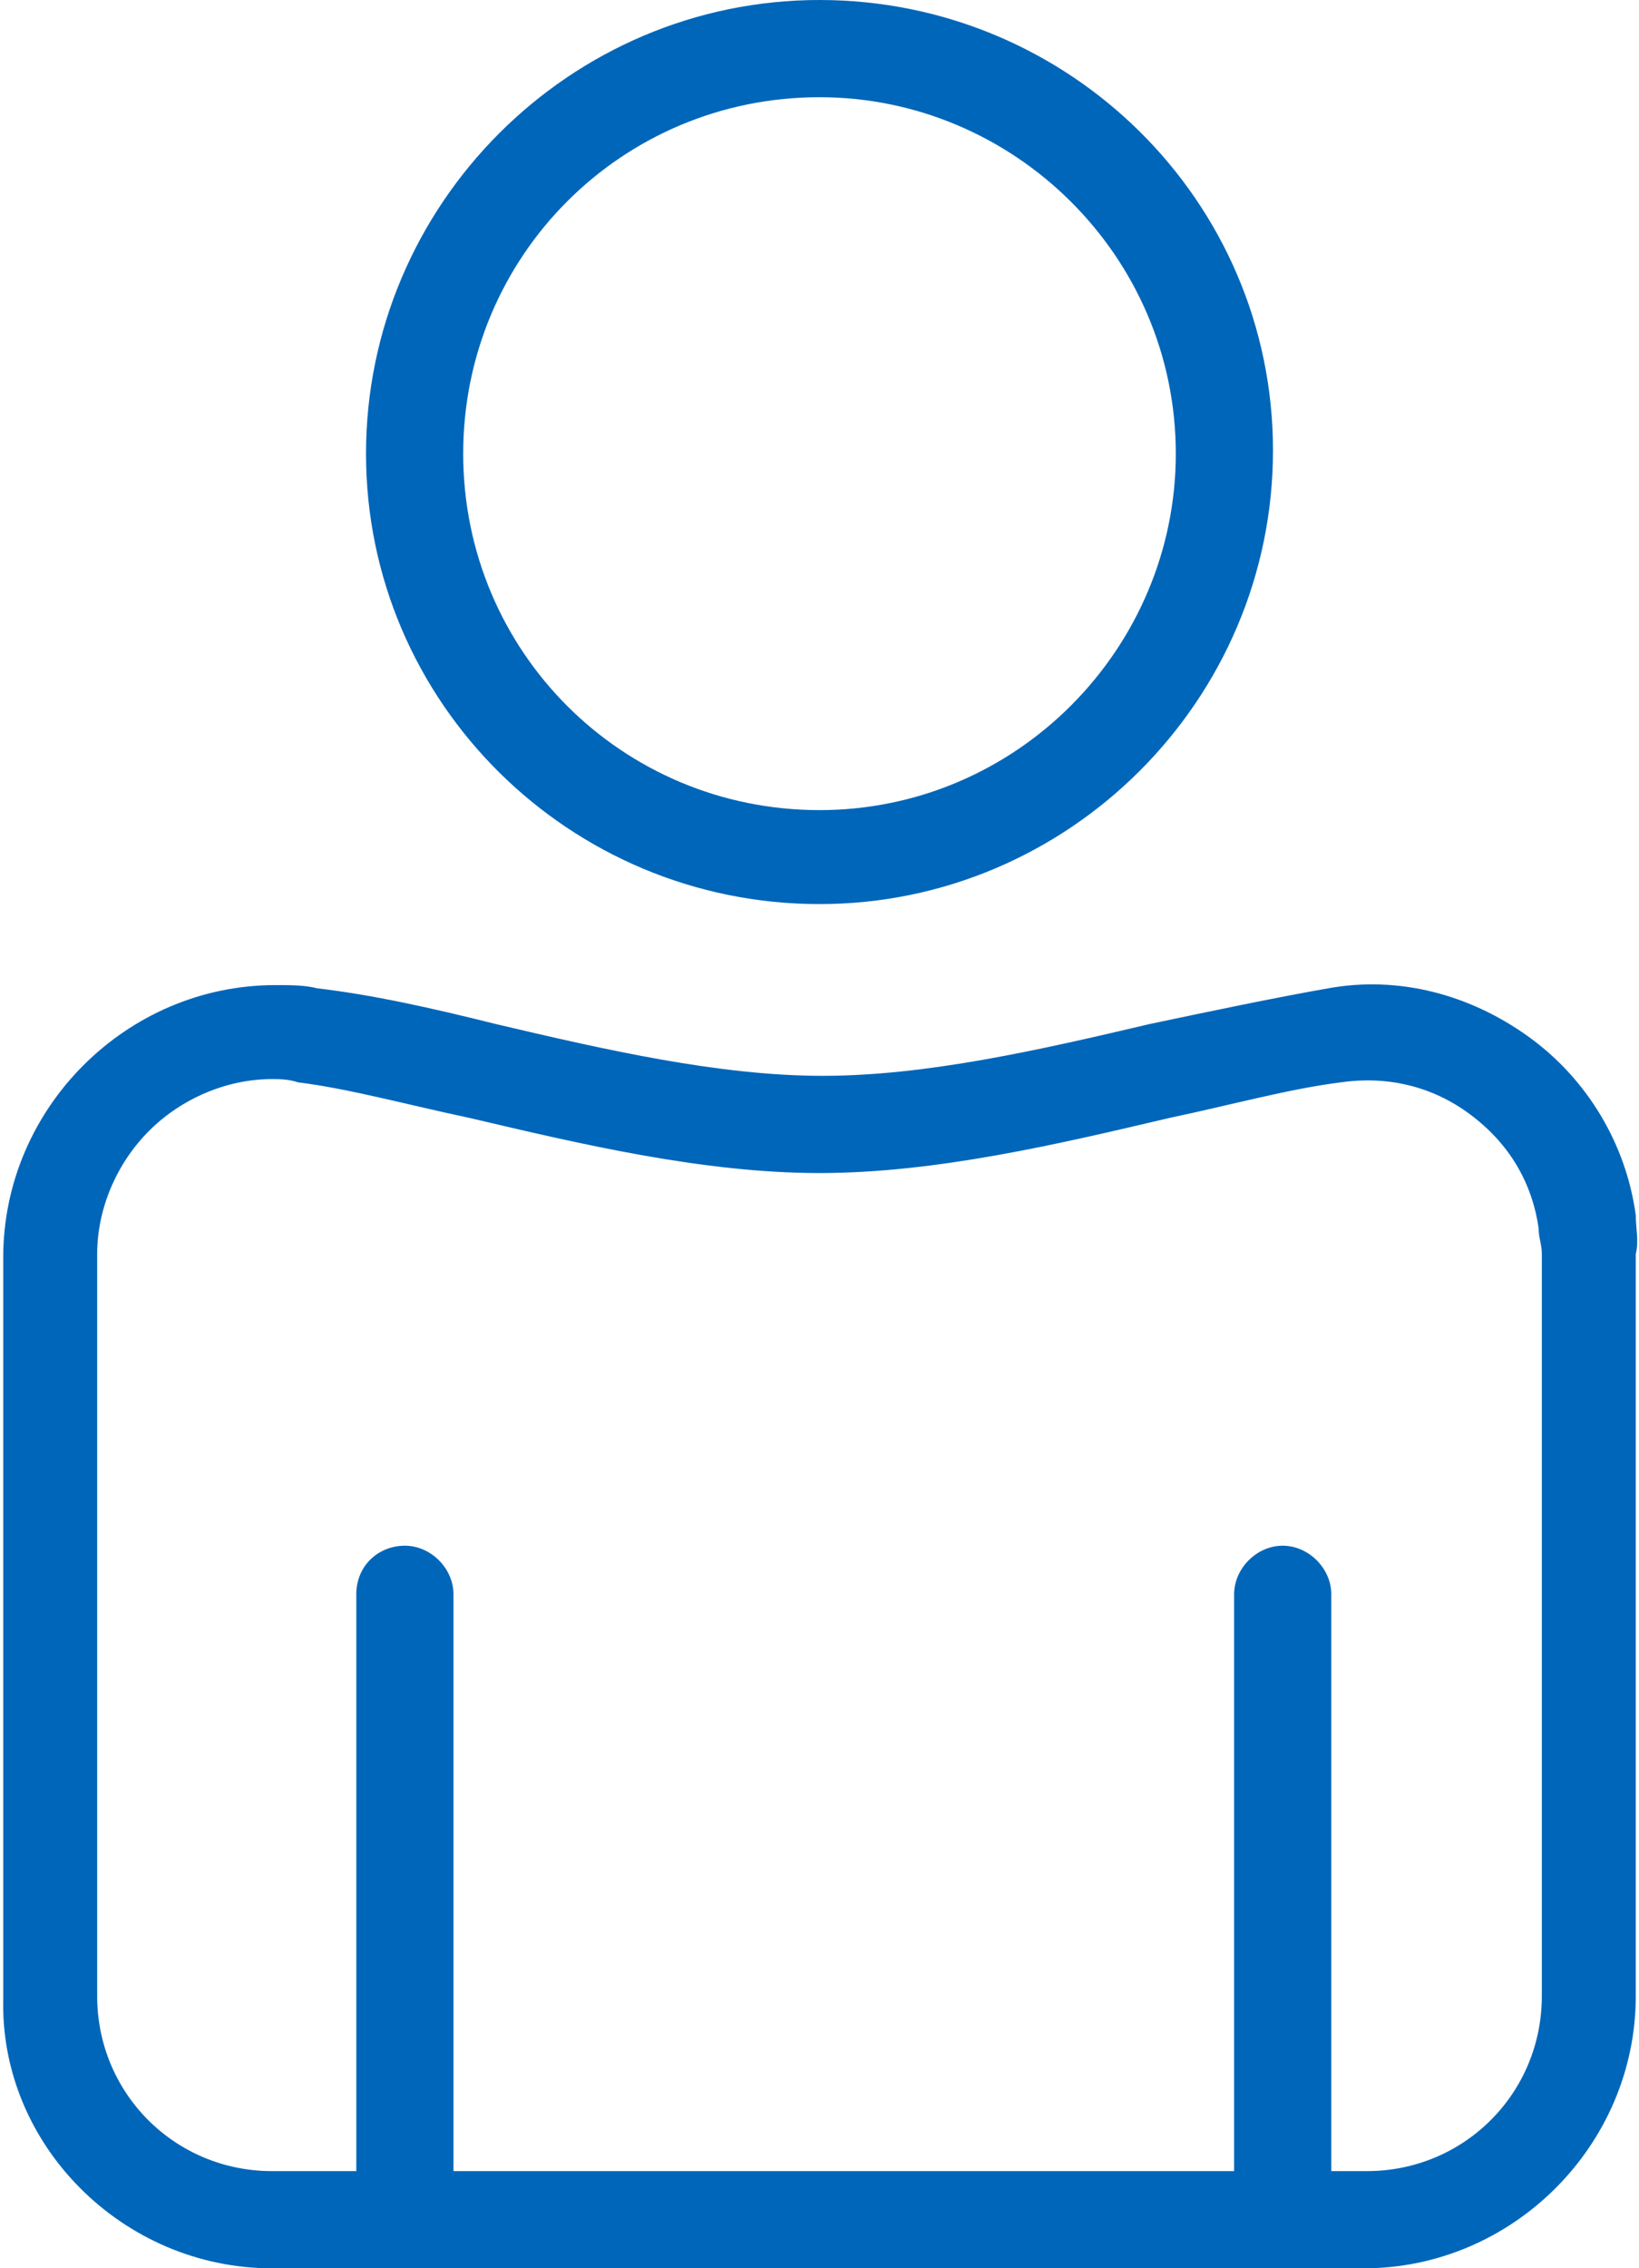
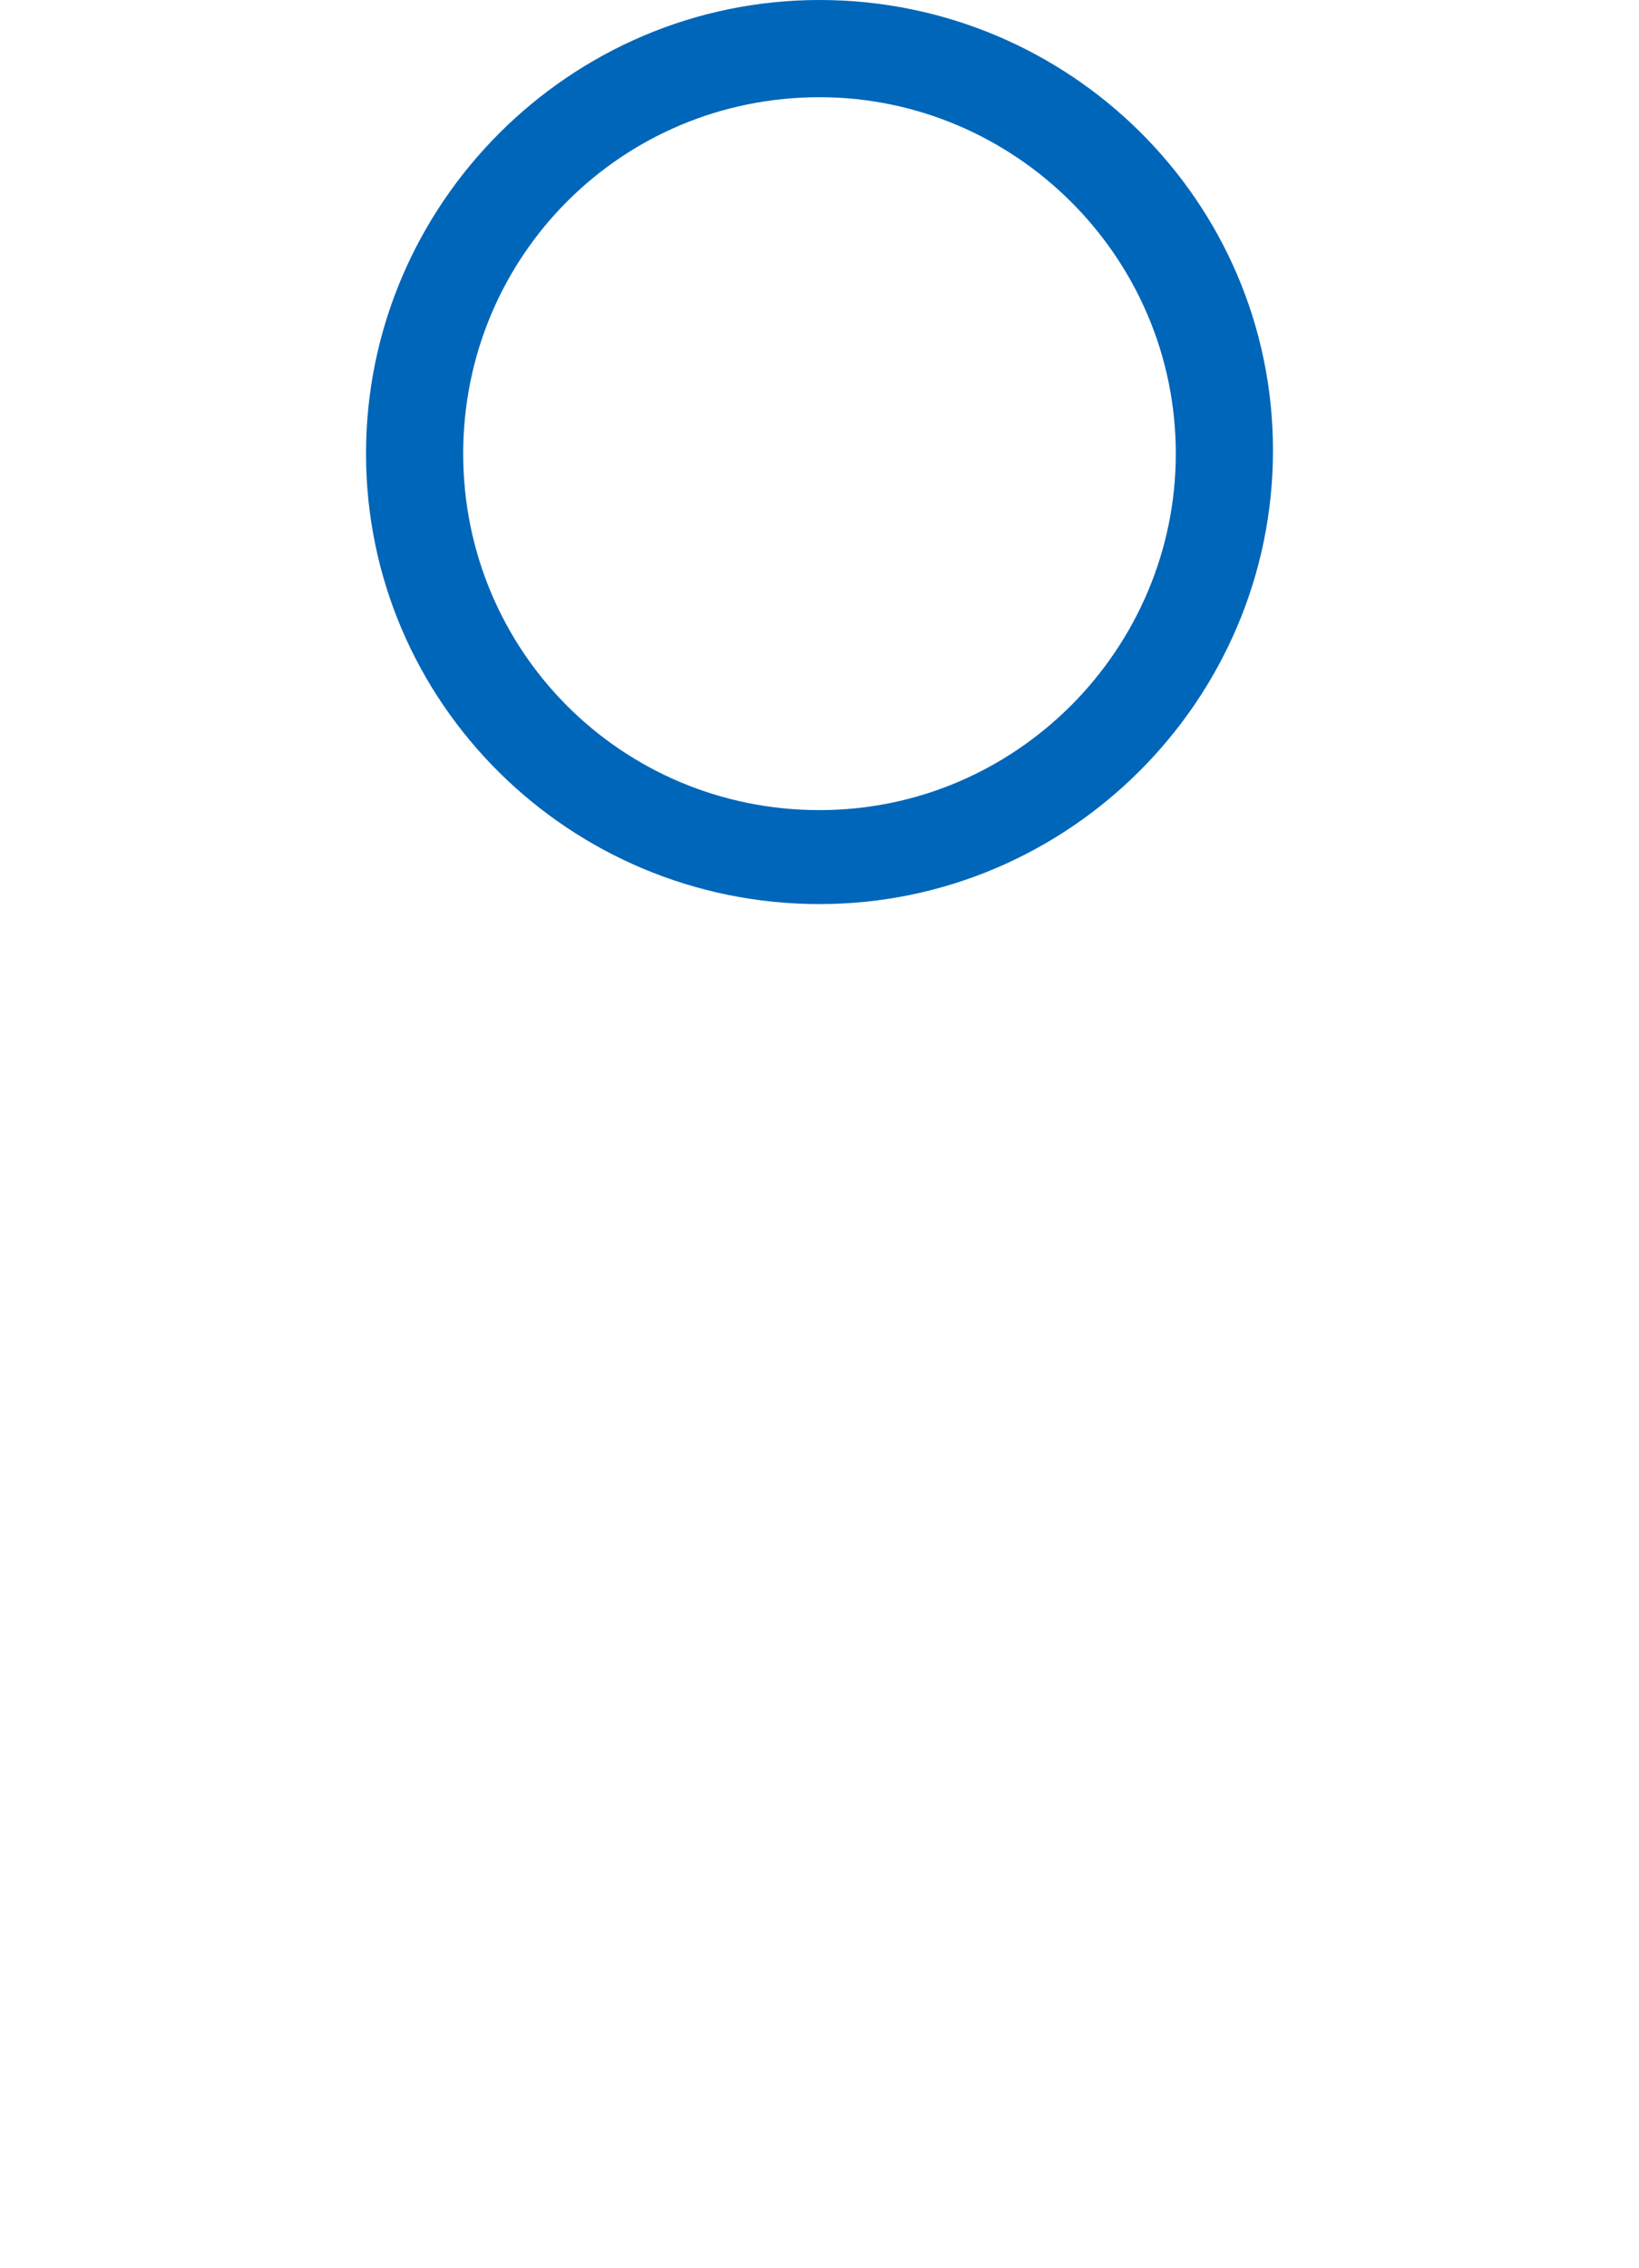
<svg xmlns="http://www.w3.org/2000/svg" version="1.1" id="Layer_1" x="0px" y="0px" viewBox="0 0 50.6 70" style="enable-background:new 0 0 50.6 70;" xml:space="preserve">
  <style type="text/css">
	.st0{fill:#0066B9;}
</style>
  <g>
    <path class="st0" d="M25.3,27.9c7.7,0,14-6.3,14-14S33,0,25.3,0s-14,6.3-14,14S17.6,27.9,25.3,27.9z M25.3,3c6,0,11,4.9,11,11   c0,6-4.9,11-11,11s-11-4.9-11-11C14.3,7.9,19.2,3,25.3,3z" />
-     <path class="st0" d="M50.5,37.5c-0.3-2.2-1.5-4.2-3.3-5.5s-4-1.9-6.2-1.5c-1.7,0.3-3.6,0.7-5.5,1.1c-3.4,0.8-6.9,1.6-10.1,1.6   s-6.7-0.8-10.1-1.6c-2-0.5-3.8-0.9-5.5-1.1c-0.4-0.1-0.8-0.1-1.3-0.1l0,0c-4.6,0-8.4,3.8-8.4,8.4v22.9C0,66.2,3.8,70,8.4,70h33.7   c4.6,0,8.4-3.8,8.4-8.4V38.7C50.6,38.3,50.5,37.9,50.5,37.5z M47.6,61.6c0,3-2.4,5.4-5.4,5.4h-1.1V49.2c0-0.8-0.7-1.5-1.5-1.5   s-1.5,0.7-1.5,1.5V67H14V49.2c0-0.8-0.7-1.5-1.5-1.5S11,48.3,11,49.2V67H8.4c-3,0-5.4-2.4-5.4-5.4V38.7c0-1.4,0.6-2.8,1.6-3.8   s2.4-1.6,3.8-1.6c0.2,0,0.5,0,0.8,0.1c1.6,0.2,3.4,0.7,5.3,1.1c3.4,0.8,7.2,1.7,10.8,1.7s7.4-0.9,10.8-1.7c1.9-0.4,3.7-0.9,5.3-1.1   c1.4-0.2,2.8,0.1,4,1s1.9,2.1,2.1,3.5c0,0.3,0.1,0.5,0.1,0.8C47.6,38.7,47.6,61.6,47.6,61.6z" />
  </g>
</svg>